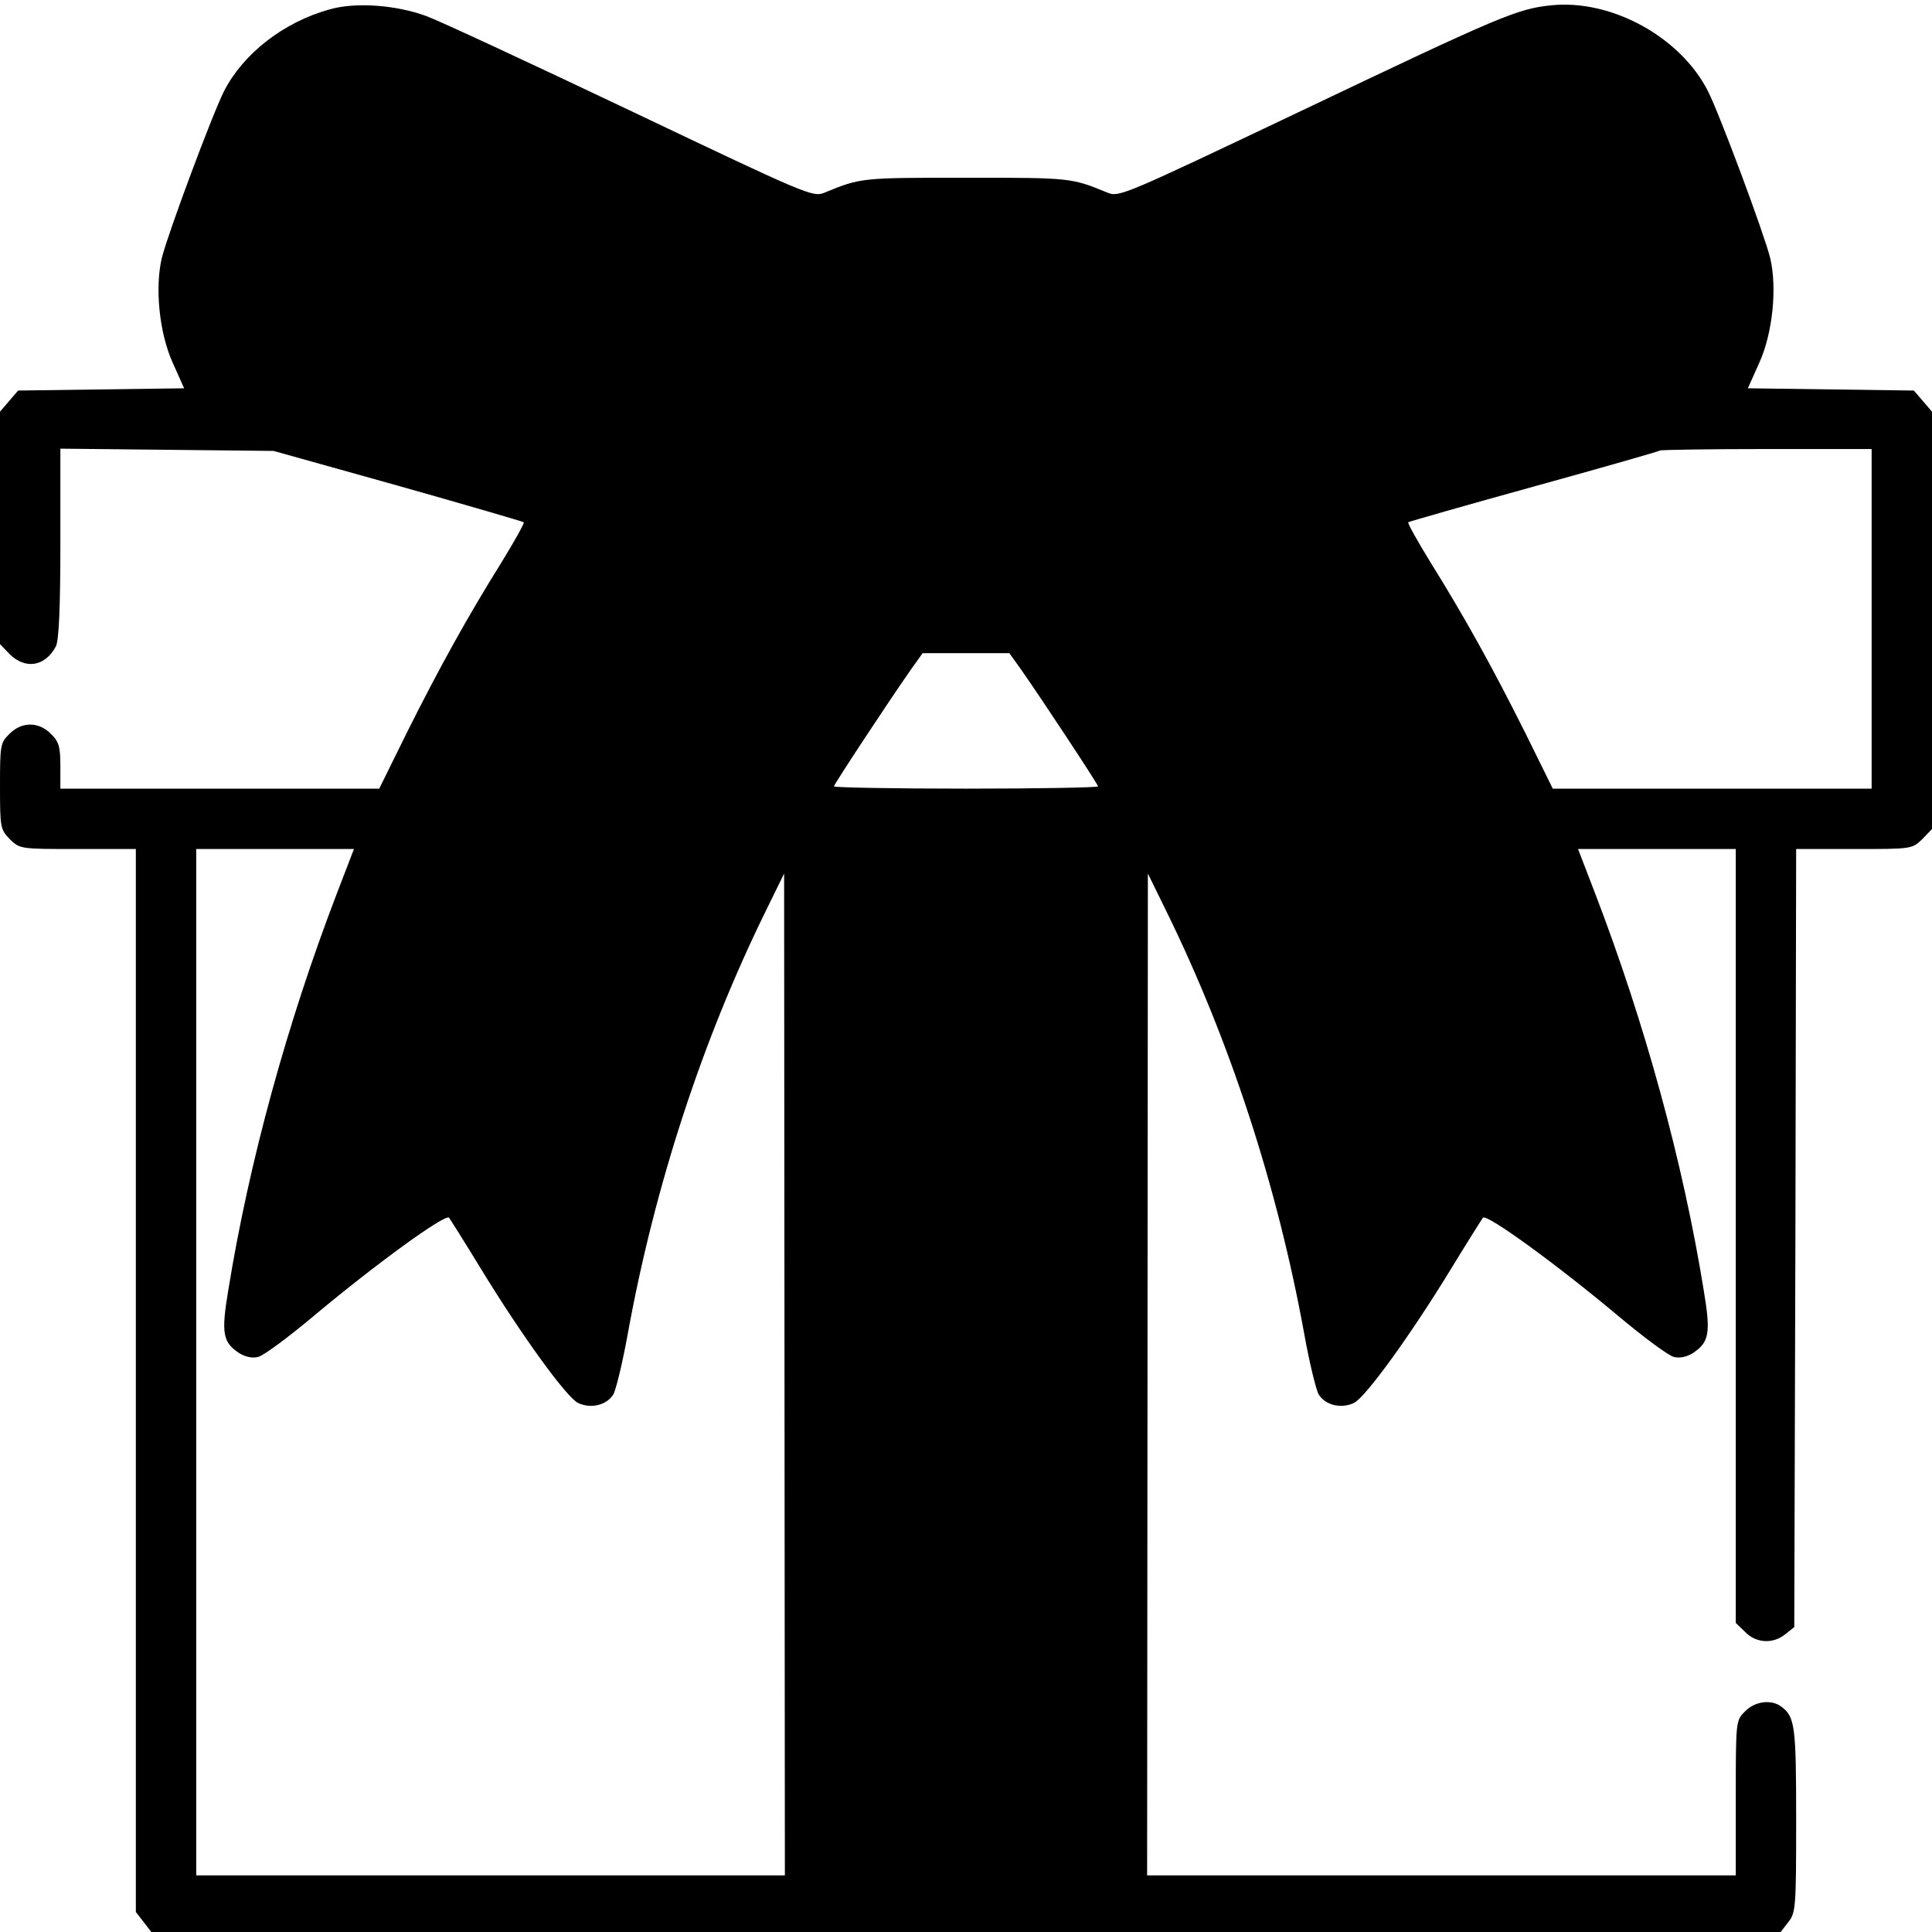
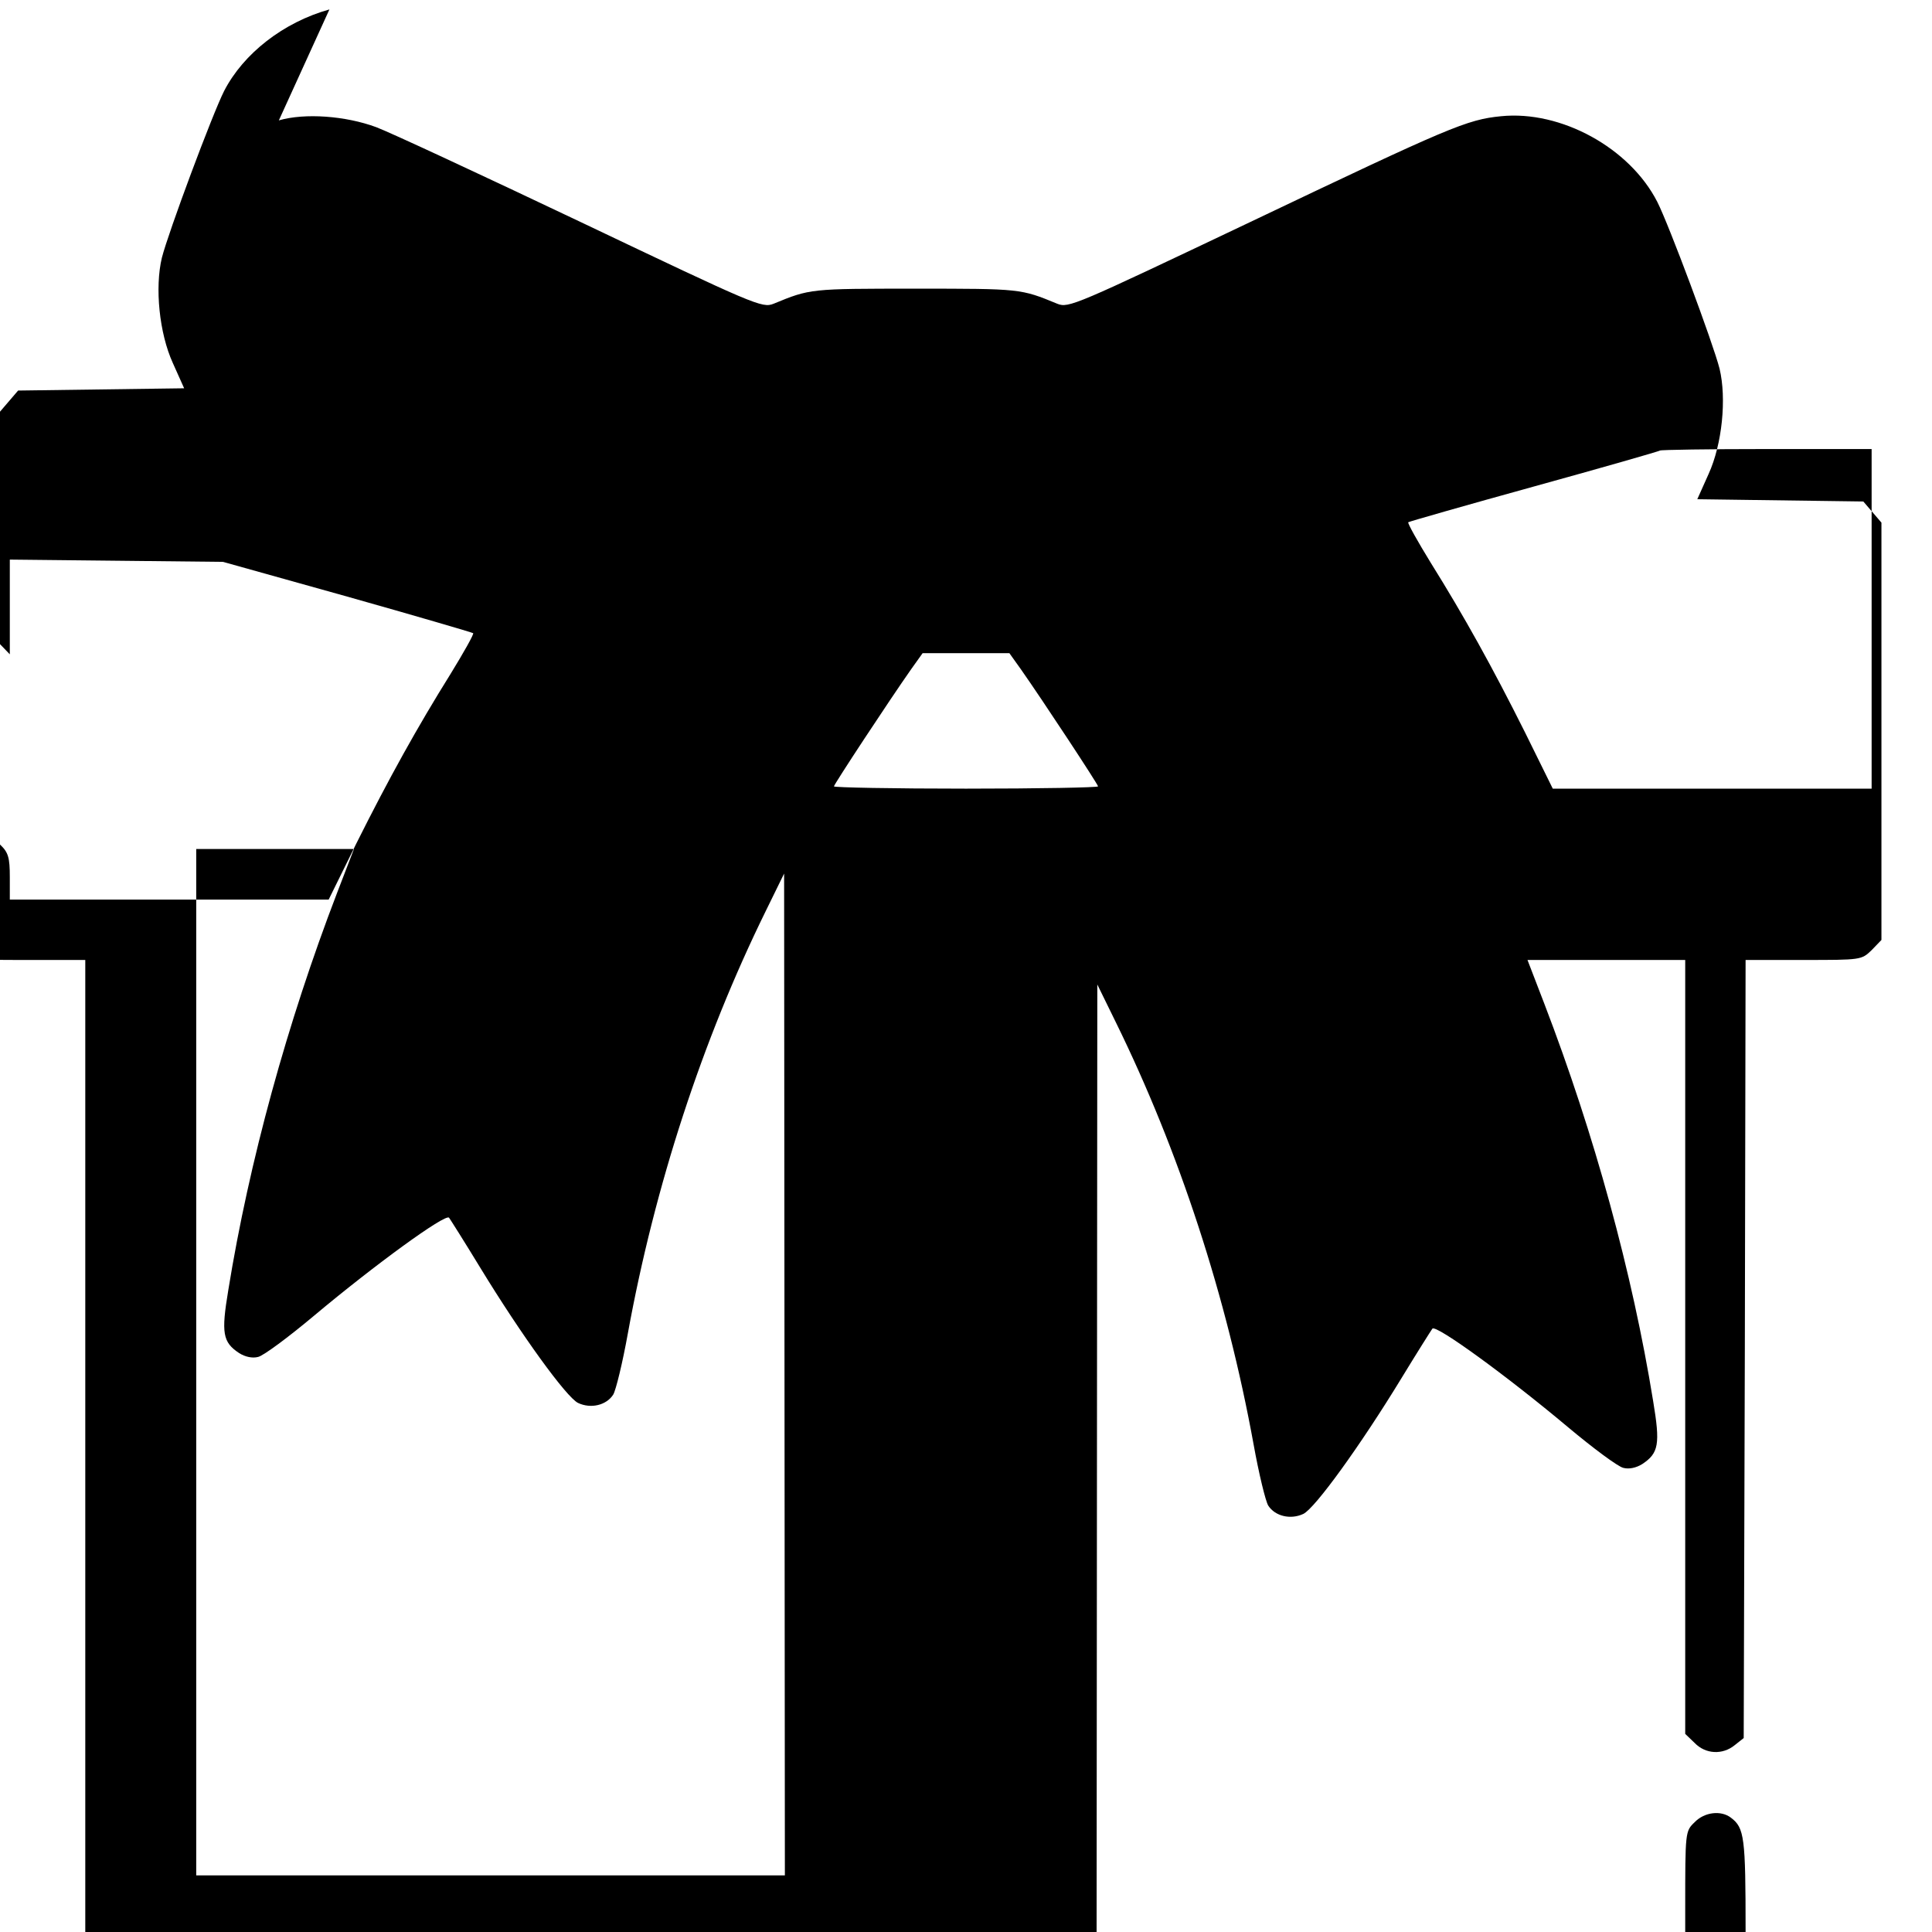
<svg xmlns="http://www.w3.org/2000/svg" version="1.0" width="512pt" height="512pt" viewBox="0 0 512 512" preserveAspectRatio="xMidYMid meet">
  <g transform="translate(0,512) scale(0.1,-0.1)" fill="#000000" stroke="none">
-     <path d="M873 5095 c-122 -34 -228 -117 -279 -216 -31 -61 -148 -375 -165 -442 -19 -79 -7 -200 29 -279 l30 -67 -220 -3 -220 -3 -24 -28 -24 -28 0 -308 0 -308 26 -27 c42 -41 94 -32 122 21 8 15 12 101 12 273 l0 251 283 -3 282 -3 329 -92 c181 -51 331 -95 334 -97 2 -3 -25 -51 -60 -108 -88 -141 -163 -276 -250 -450 l-73 -148 -422 0 -423 0 0 60 c0 51 -4 65 -25 85 -32 33 -78 33 -110 0 -24 -23 -25 -30 -25 -138 0 -110 1 -115 26 -141 27 -26 28 -26 180 -26 l154 0 0 -1409 0 -1408 21 -27 20 -26 2159 0 2159 0 20 26 c20 25 21 39 21 271 0 248 -3 273 -39 300 -26 20 -70 15 -96 -12 -25 -24 -25 -25 -25 -230 l0 -205 -780 0 -780 0 1 1328 1 1327 49 -100 c168 -342 294 -728 365 -1118 14 -78 32 -152 39 -163 18 -28 59 -38 93 -22 31 15 151 181 259 358 42 69 80 129 83 133 10 11 197 -125 358 -260 68 -57 134 -106 148 -109 15 -4 34 0 50 10 44 29 48 53 29 167 -55 340 -156 708 -288 1052 l-45 117 209 0 209 0 0 -1025 0 -1026 25 -24 c29 -30 74 -32 106 -6 l24 19 3 1031 2 1031 154 0 c152 0 153 0 180 26 l26 27 0 553 0 553 -24 28 -24 28 -220 3 -220 3 30 67 c36 79 48 200 29 279 -17 67 -134 381 -165 442 -73 143 -255 243 -414 227 -91 -9 -135 -28 -666 -281 -463 -220 -480 -228 -510 -216 -97 40 -97 40 -376 40 -279 0 -279 0 -376 -40 -30 -12 -48 -4 -510 216 -263 125 -508 239 -543 252 -81 30 -189 38 -258 18z m4087 -1615 l0 -450 -423 0 -422 0 -73 148 c-87 174 -162 309 -250 450 -35 57 -62 105 -60 108 3 2 153 45 334 95 181 50 331 93 333 95 2 2 130 4 283 4 l278 0 0 -450z m-2255 -133 c59 -84 205 -306 205 -311 0 -3 -157 -6 -350 -6 -192 0 -350 3 -350 6 0 5 146 227 205 311 l30 42 115 0 115 0 30 -42z m-1812 -594 c-132 -344 -233 -712 -288 -1052 -19 -114 -15 -138 29 -167 16 -10 35 -14 50 -10 14 3 80 52 148 109 161 135 348 271 358 260 3 -4 41 -64 83 -133 108 -177 228 -343 259 -358 34 -16 75 -6 93 22 7 11 25 85 39 163 71 390 197 776 365 1118 l49 100 1 -1327 1 -1328 -780 0 -780 0 0 1360 0 1360 209 0 209 0 -45 -117z" />
+     <path d="M873 5095 c-122 -34 -228 -117 -279 -216 -31 -61 -148 -375 -165 -442 -19 -79 -7 -200 29 -279 l30 -67 -220 -3 -220 -3 -24 -28 -24 -28 0 -308 0 -308 26 -27 l0 251 283 -3 282 -3 329 -92 c181 -51 331 -95 334 -97 2 -3 -25 -51 -60 -108 -88 -141 -163 -276 -250 -450 l-73 -148 -422 0 -423 0 0 60 c0 51 -4 65 -25 85 -32 33 -78 33 -110 0 -24 -23 -25 -30 -25 -138 0 -110 1 -115 26 -141 27 -26 28 -26 180 -26 l154 0 0 -1409 0 -1408 21 -27 20 -26 2159 0 2159 0 20 26 c20 25 21 39 21 271 0 248 -3 273 -39 300 -26 20 -70 15 -96 -12 -25 -24 -25 -25 -25 -230 l0 -205 -780 0 -780 0 1 1328 1 1327 49 -100 c168 -342 294 -728 365 -1118 14 -78 32 -152 39 -163 18 -28 59 -38 93 -22 31 15 151 181 259 358 42 69 80 129 83 133 10 11 197 -125 358 -260 68 -57 134 -106 148 -109 15 -4 34 0 50 10 44 29 48 53 29 167 -55 340 -156 708 -288 1052 l-45 117 209 0 209 0 0 -1025 0 -1026 25 -24 c29 -30 74 -32 106 -6 l24 19 3 1031 2 1031 154 0 c152 0 153 0 180 26 l26 27 0 553 0 553 -24 28 -24 28 -220 3 -220 3 30 67 c36 79 48 200 29 279 -17 67 -134 381 -165 442 -73 143 -255 243 -414 227 -91 -9 -135 -28 -666 -281 -463 -220 -480 -228 -510 -216 -97 40 -97 40 -376 40 -279 0 -279 0 -376 -40 -30 -12 -48 -4 -510 216 -263 125 -508 239 -543 252 -81 30 -189 38 -258 18z m4087 -1615 l0 -450 -423 0 -422 0 -73 148 c-87 174 -162 309 -250 450 -35 57 -62 105 -60 108 3 2 153 45 334 95 181 50 331 93 333 95 2 2 130 4 283 4 l278 0 0 -450z m-2255 -133 c59 -84 205 -306 205 -311 0 -3 -157 -6 -350 -6 -192 0 -350 3 -350 6 0 5 146 227 205 311 l30 42 115 0 115 0 30 -42z m-1812 -594 c-132 -344 -233 -712 -288 -1052 -19 -114 -15 -138 29 -167 16 -10 35 -14 50 -10 14 3 80 52 148 109 161 135 348 271 358 260 3 -4 41 -64 83 -133 108 -177 228 -343 259 -358 34 -16 75 -6 93 22 7 11 25 85 39 163 71 390 197 776 365 1118 l49 100 1 -1327 1 -1328 -780 0 -780 0 0 1360 0 1360 209 0 209 0 -45 -117z" />
  </g>
</svg>